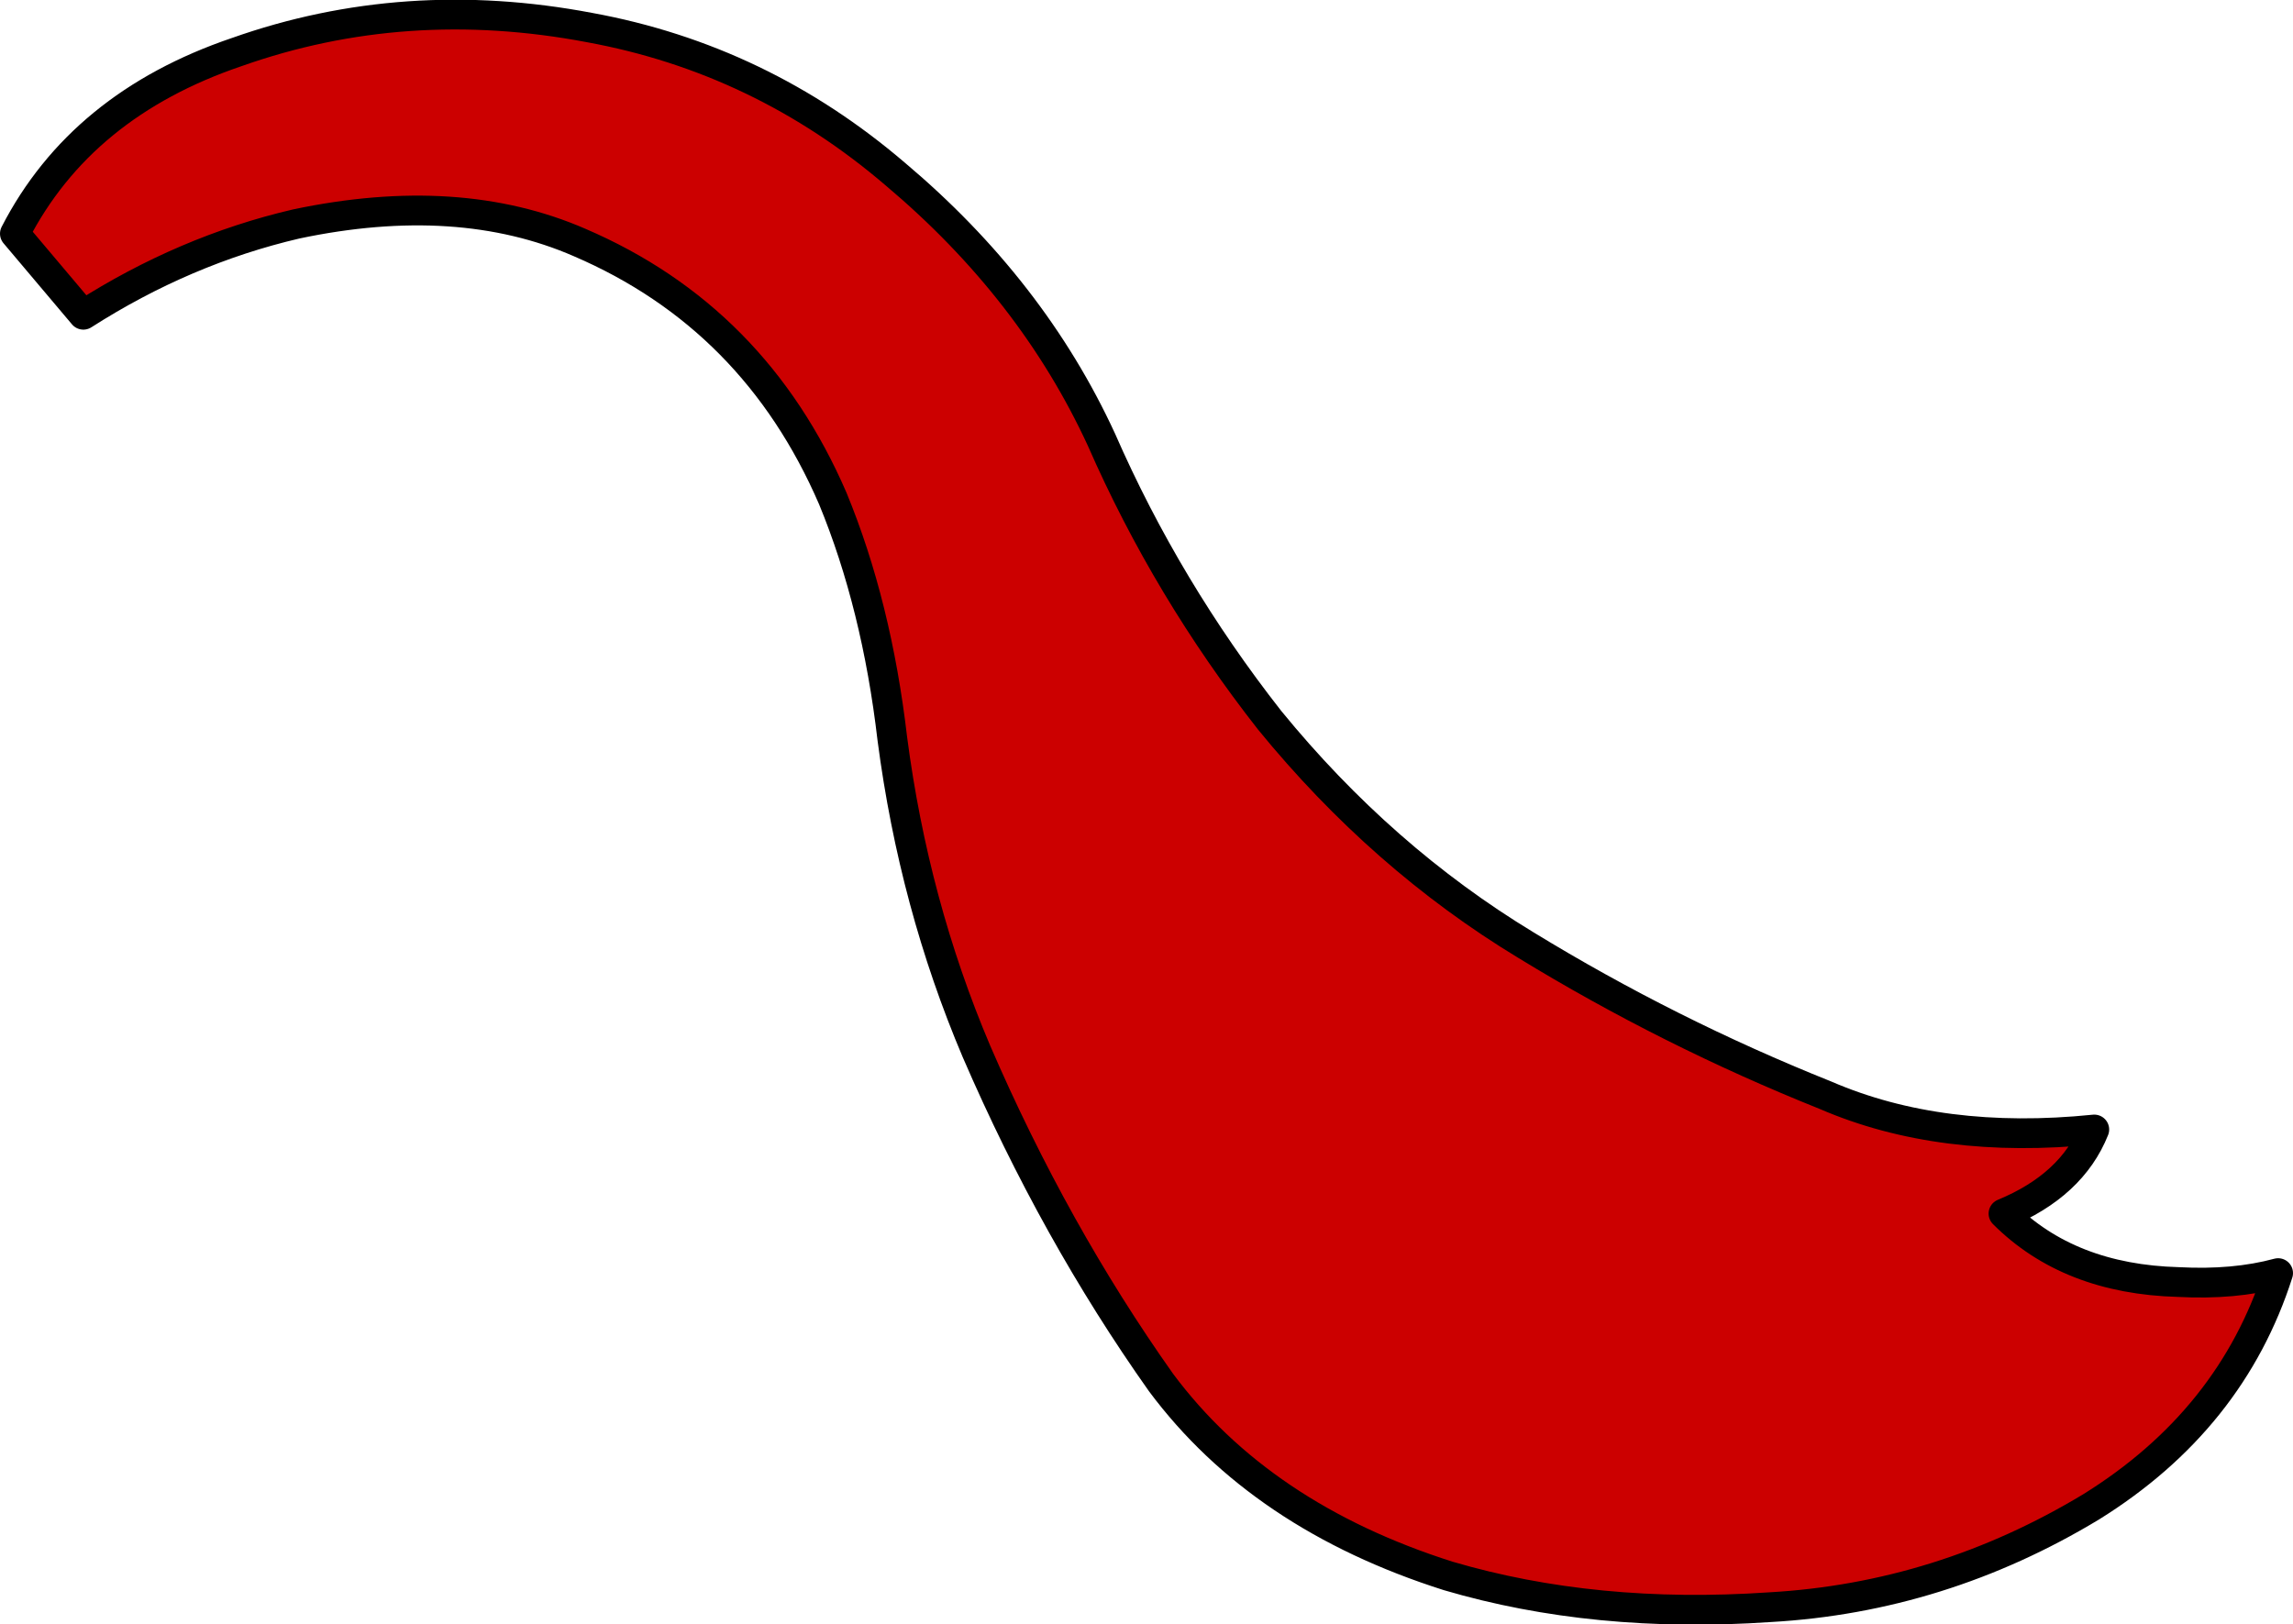
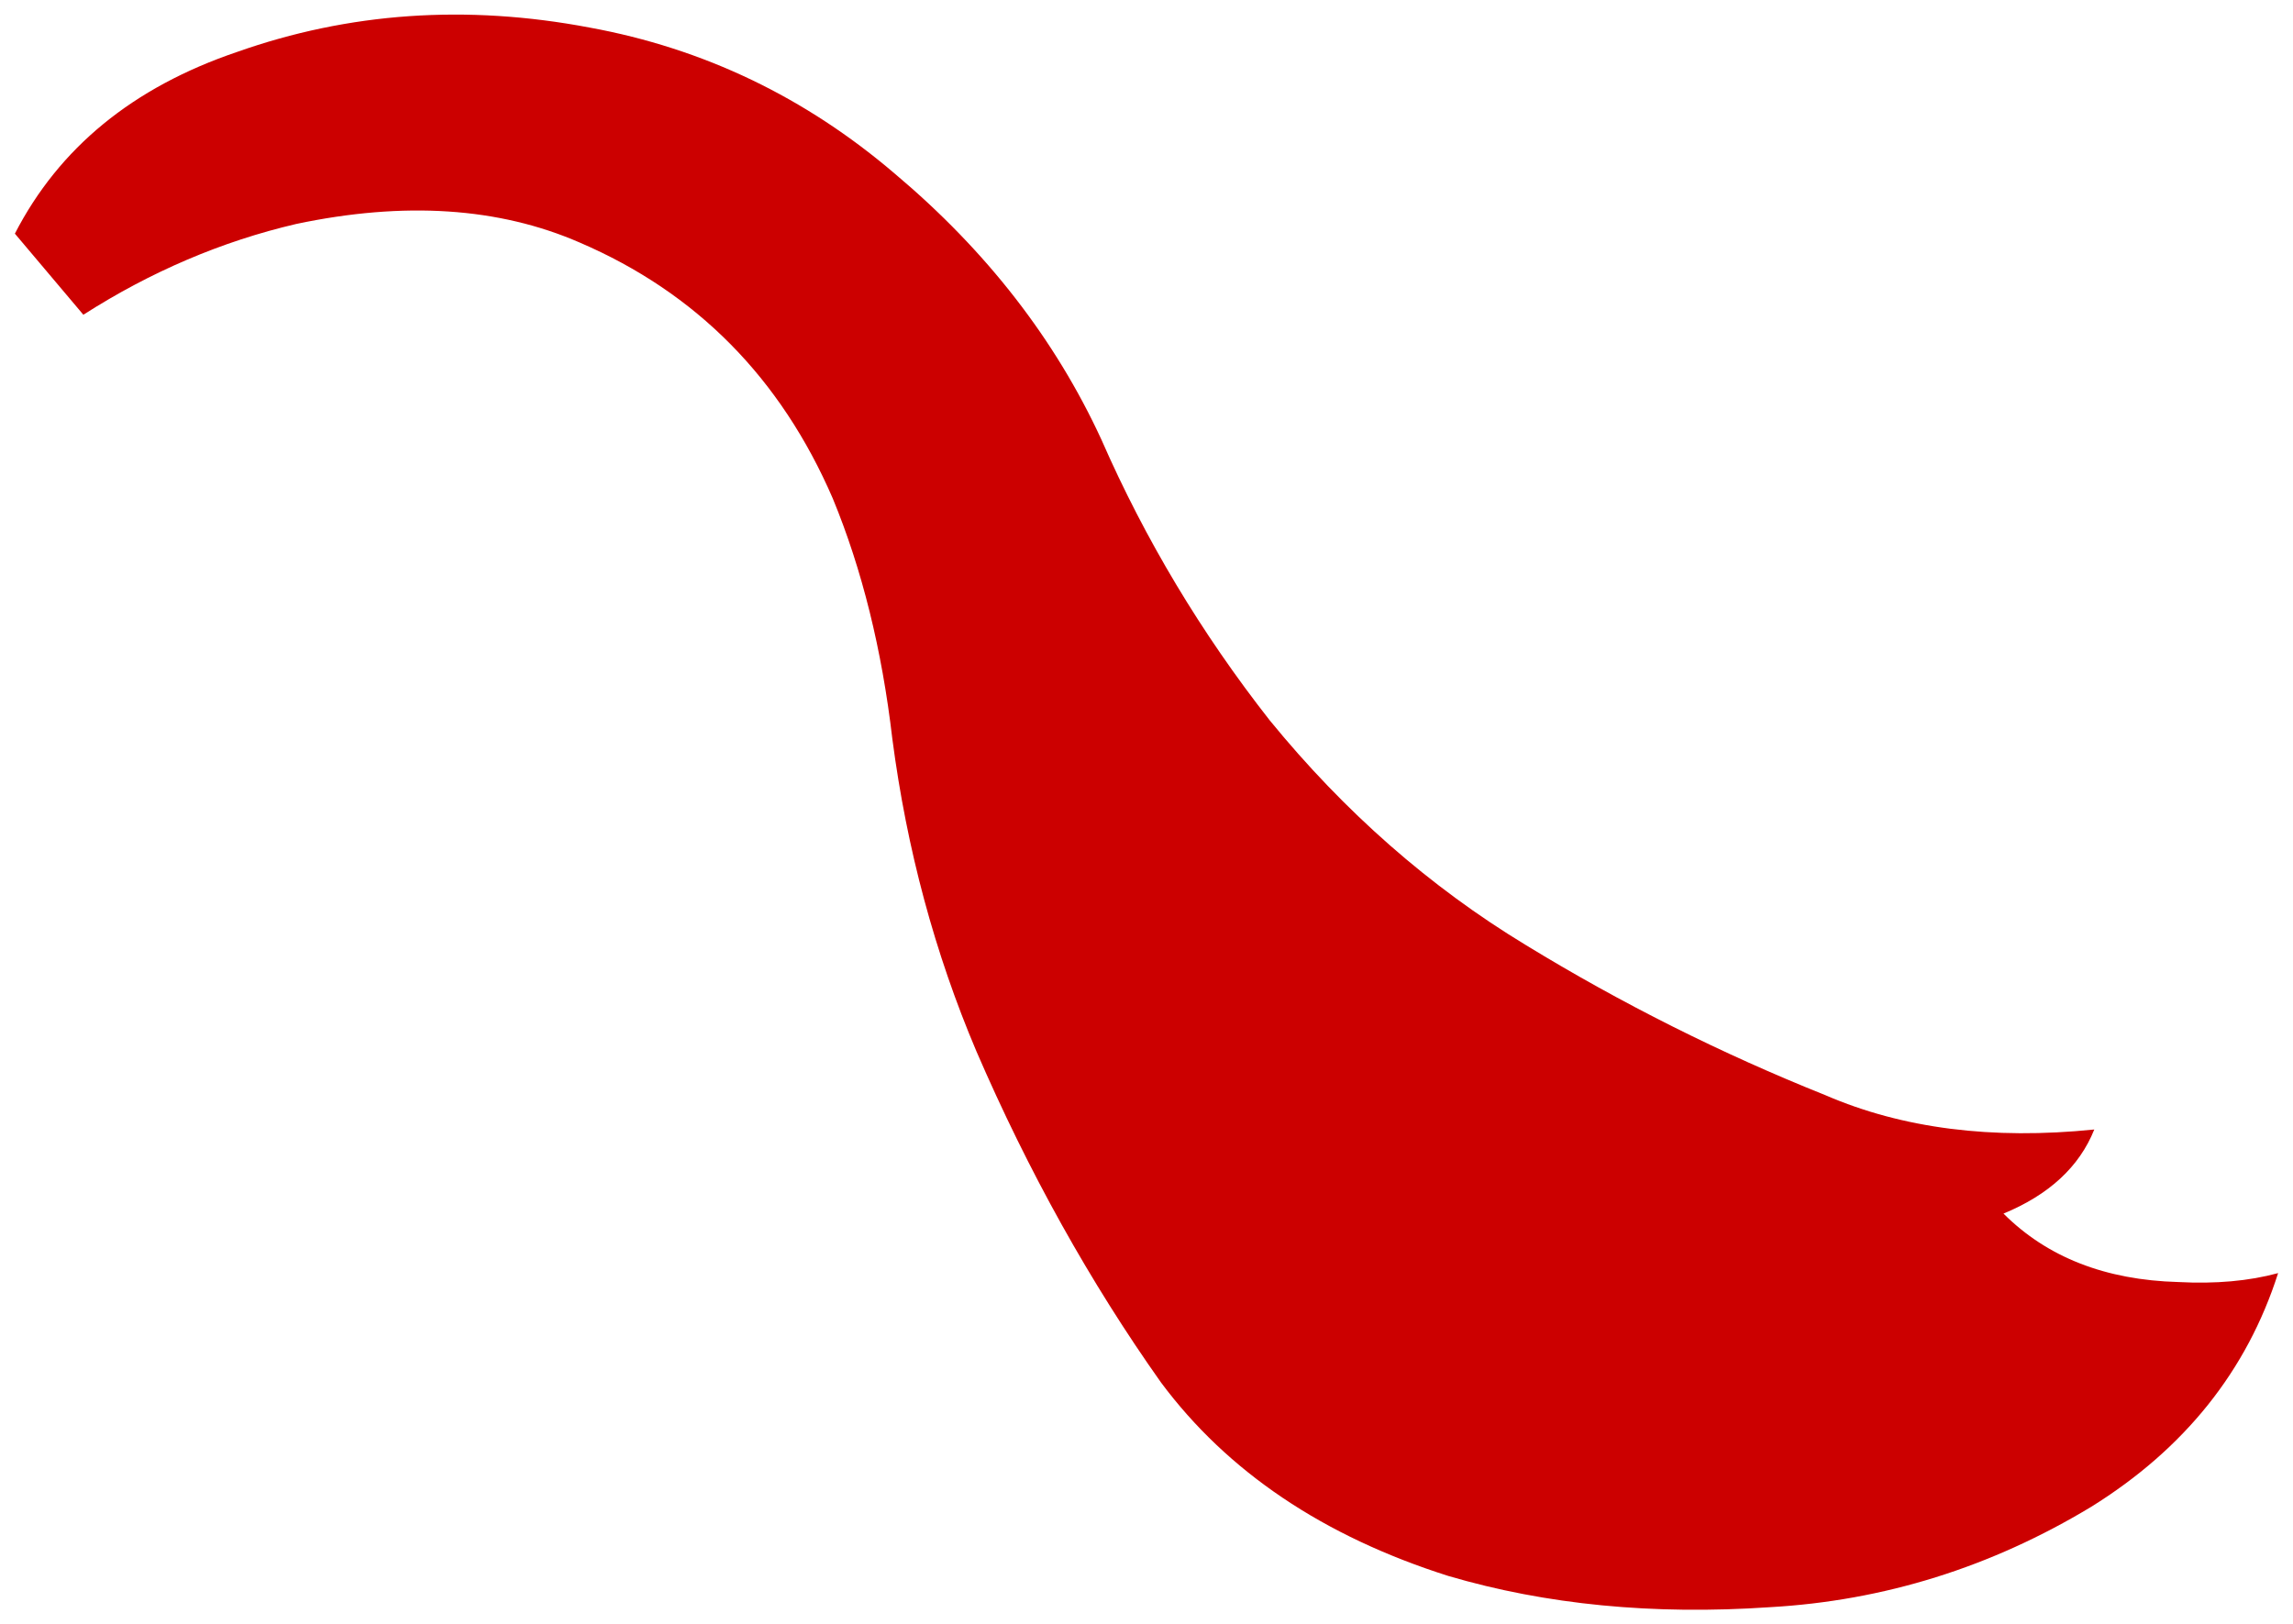
<svg xmlns="http://www.w3.org/2000/svg" height="109.15px" width="154.05px">
  <g transform="matrix(1.0, 0.0, 0.0, 1.0, 1.0, 1.0)">
    <path d="M145.35 85.15 Q149.1 85.35 152.05 84.55 148.9 94.4 139.5 100.25 129.4 106.35 117.9 107.0 106.15 107.8 96.3 104.9 83.7 100.9 77.0 91.9 69.85 81.8 64.6 69.65 60.4 59.75 58.95 48.65 57.9 39.65 54.95 32.5 49.7 20.35 37.95 15.3 29.8 11.75 18.9 14.05 11.4 15.8 4.6 20.15 L0.0 14.7 Q4.45 6.05 14.9 2.5 26.2 -1.5 38.6 0.85 50.1 2.95 59.15 10.7 68.35 18.45 73.0 28.55 77.4 38.6 84.3 47.4 91.85 56.65 101.5 62.5 111.15 68.4 121.65 72.6 129.4 75.95 139.7 74.9 138.2 78.65 133.6 80.55 138.0 84.95 145.35 85.15" fill="#cc0000" fill-rule="evenodd" stroke="none" />
-     <path d="M145.35 85.15 Q138.0 84.95 133.6 80.55 138.2 78.65 139.7 74.9 129.4 75.95 121.65 72.6 111.15 68.4 101.5 62.5 91.85 56.65 84.3 47.4 77.4 38.6 73.0 28.55 68.35 18.45 59.15 10.7 50.1 2.95 38.6 0.85 26.2 -1.5 14.9 2.5 4.45 6.05 0.0 14.7 L4.6 20.15 Q11.4 15.8 18.9 14.05 29.8 11.75 37.95 15.3 49.7 20.35 54.95 32.5 57.9 39.65 58.95 48.65 60.4 59.75 64.6 69.65 69.85 81.8 77.0 91.9 83.7 100.9 96.3 104.9 106.15 107.8 117.9 107.0 129.4 106.35 139.5 100.25 148.9 94.4 152.05 84.55 149.1 85.35 145.35 85.15 Z" fill="none" stroke="#000000" stroke-linecap="round" stroke-linejoin="round" stroke-width="2.0" />
  </g>
</svg>